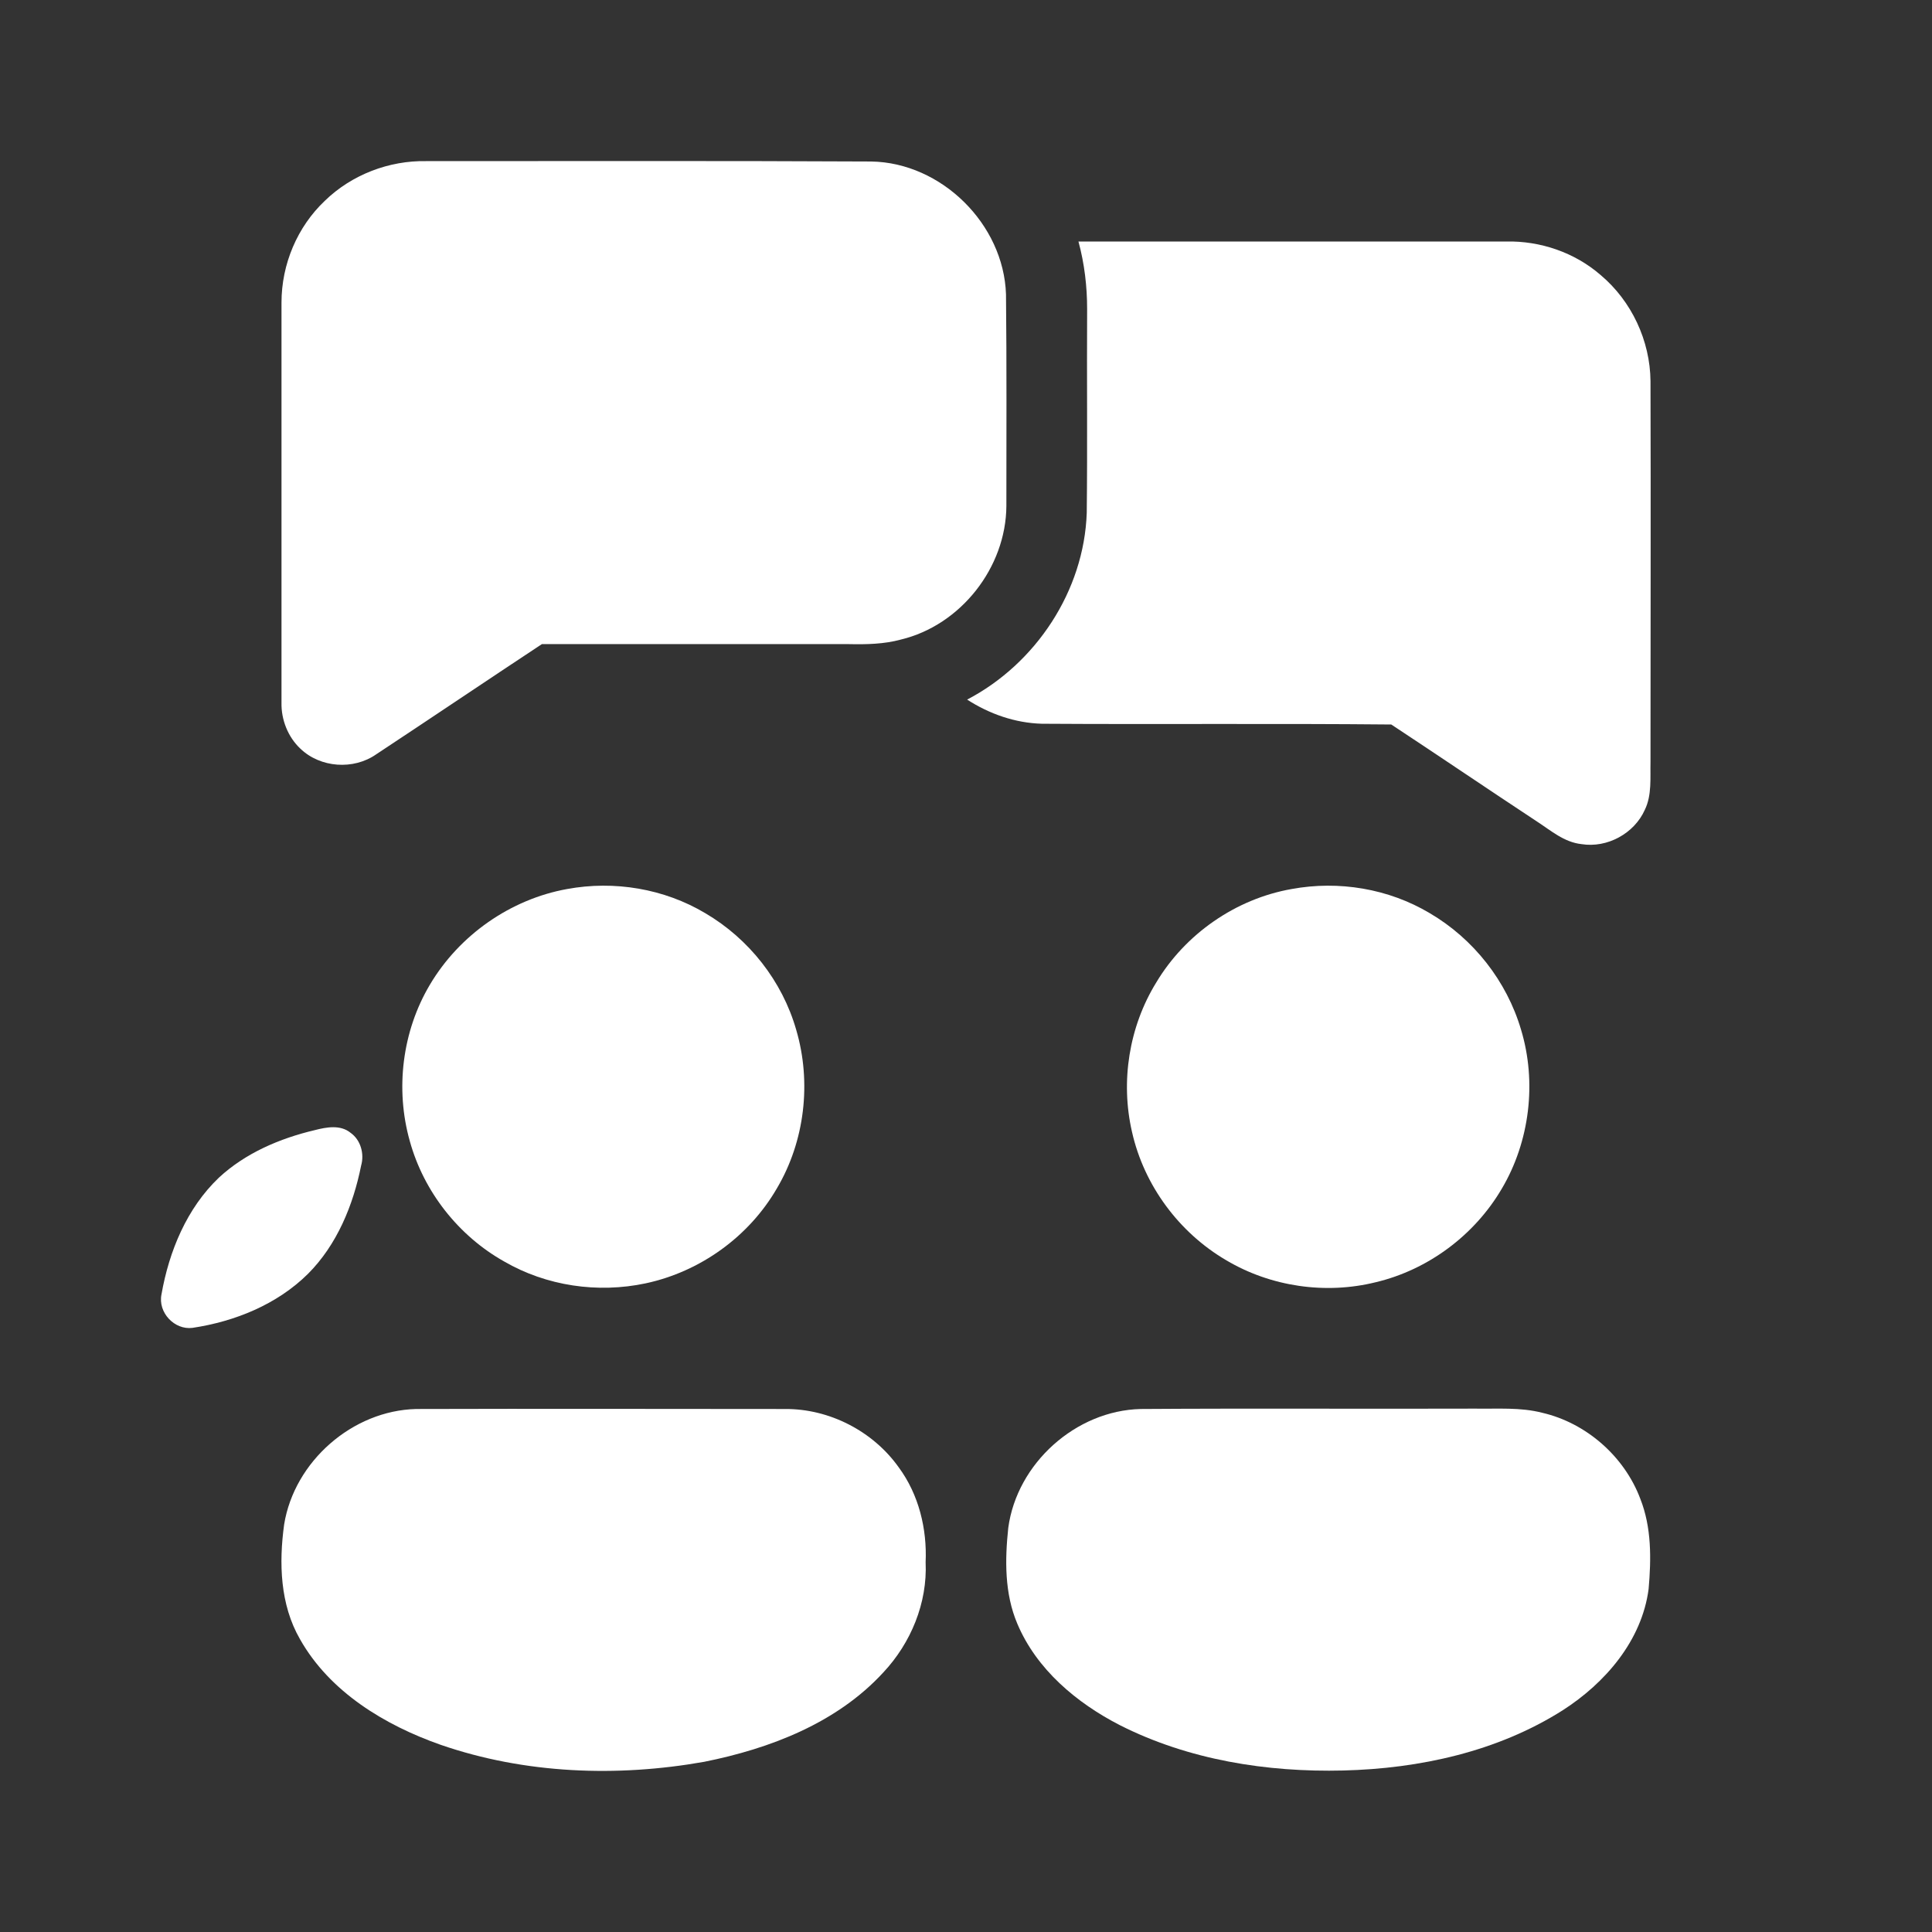
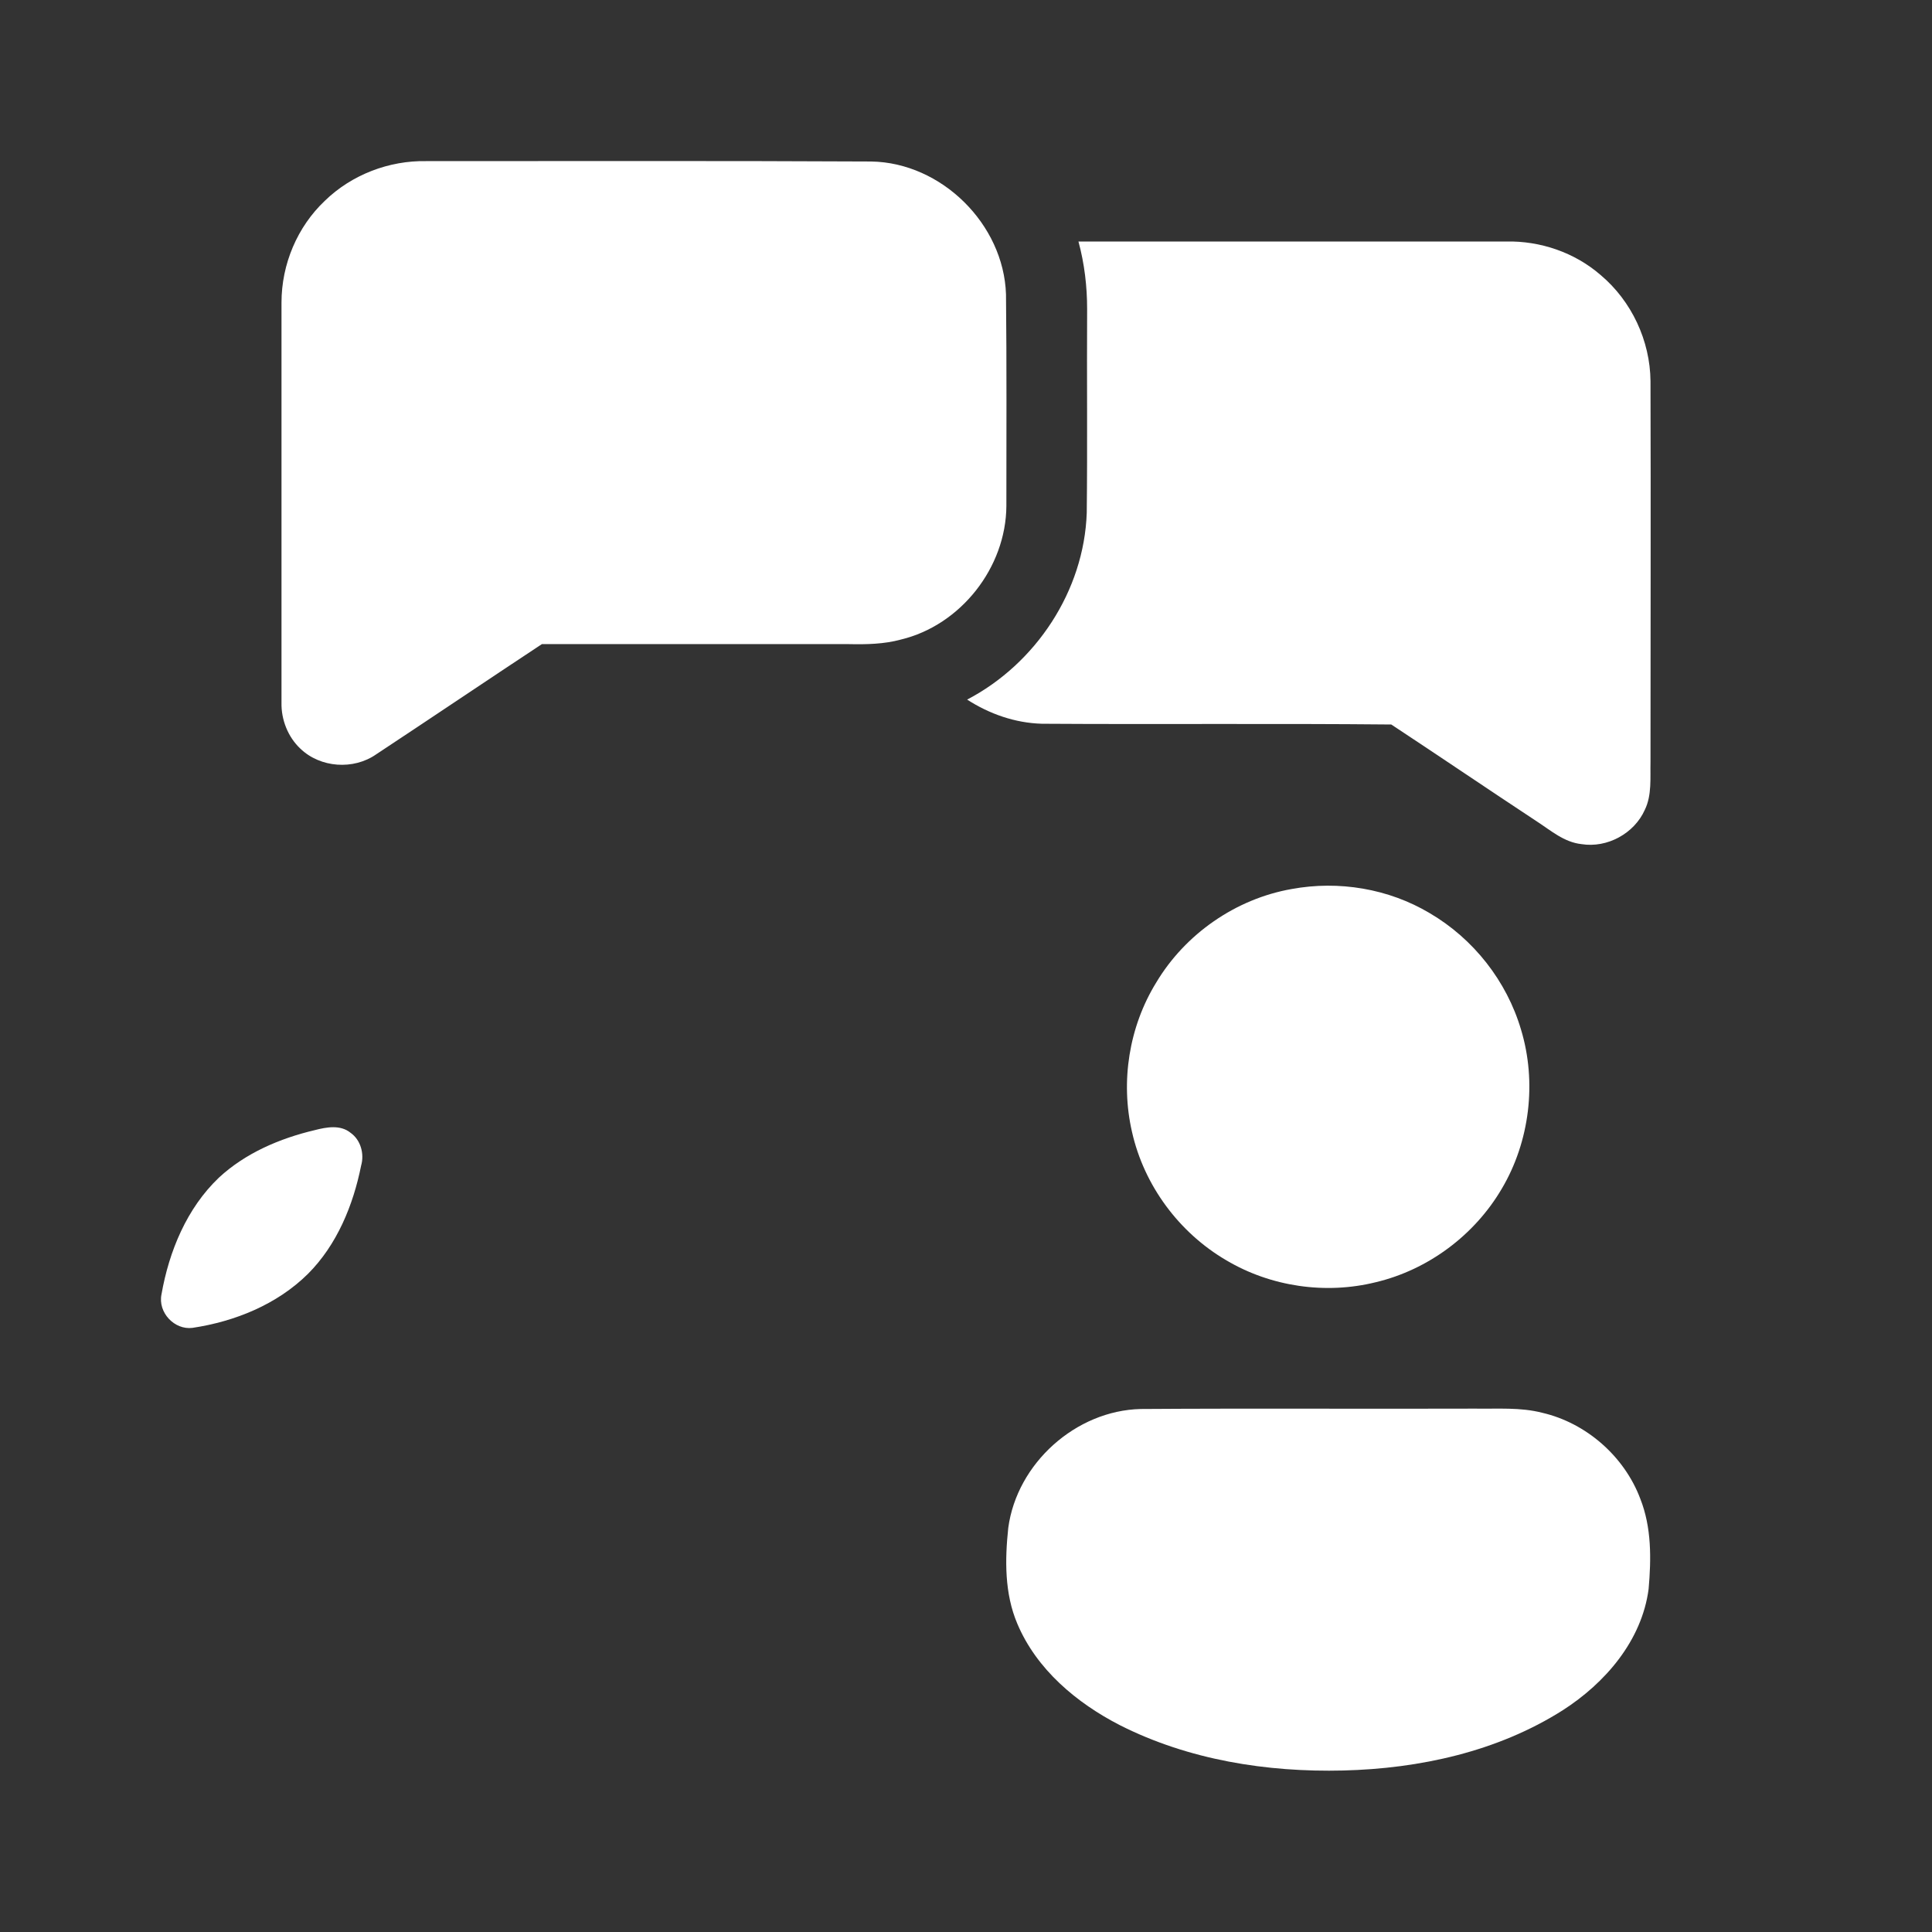
<svg xmlns="http://www.w3.org/2000/svg" id="Слой_1" x="0px" y="0px" viewBox="0 0 512 512" style="enable-background:new 0 0 512 512;" xml:space="preserve">
  <rect x="0" y="0" width="512" height="512" fill="#333333" stroke="none" />
  <style type="text/css"> .st0{fill:#FFFFFF;} </style>
  <g id="_x23_000000ff">
    <path class="st0" d="M86.1,53.2c7.1-6.9,17-10.7,26.9-10.5c39.3,0,78.6-0.1,117.9,0.1c18.6,0.3,35.1,16.6,35.7,35.2 c0.2,18.7,0.1,37.4,0.1,56.1c-0.1,16.3-12.1,31.6-28,35.4c-4.4,1.2-9.1,1.3-13.7,1.2c-27.1,0-54.3,0-81.4,0 c-14.7,9.7-29.2,19.5-43.9,29.2c-6,4.2-14.8,3.6-20.1-1.5c-3.3-3.1-5.1-7.7-5-12.2c0-35.3,0-70.7,0-106 C74.6,70,78.8,60.1,86.1,53.2z" />
    <path class="st0" d="M285.8,64c37.8,0,75.5,0,113.3,0c9.1-0.2,18.2,2.9,25.1,8.9c8.2,6.9,13.1,17.4,13.2,28.1 c0.1,33.6,0,67.3,0,100.9c-0.1,4.2,0.4,8.8-1.5,12.7c-2.8,6.3-10,10.2-16.8,9.1c-4.6-0.5-8.1-3.6-11.8-6 c-12.9-8.5-25.7-17.2-38.6-25.7c-30.9-0.3-61.8,0-92.6-0.2c-7.1-0.2-13.9-2.6-19.8-6.4c18.2-9.5,31-28.8,31.7-49.5 c0.2-18,0-36,0.1-54C288.1,75.9,287.4,69.9,285.8,64z" />
-     <path class="st0" d="M150.3,235.6c12.5-2.3,25.7-0.1,36.6,6.4c11.6,6.8,20.4,18,24.1,30.9c4.1,13.9,2.3,29.5-5.1,42 c-7.4,12.8-20.3,22.1-34.8,25.2c-12.7,2.7-26.3,0.7-37.5-5.8c-12.1-6.8-21.3-18.5-25-31.9c-3.9-13.8-2-29.1,5.3-41.4 C121.7,247.8,135.3,238.3,150.3,235.6z" />
    <path class="st0" d="M342.3,235.6c12.5-2.3,25.7-0.1,36.6,6.4c11.6,6.8,20.4,18,24.2,30.9c4.2,13.9,2.3,29.6-5.1,42.1 c-7.2,12.3-19.5,21.5-33.4,24.8c-13.3,3.3-27.8,1.2-39.6-5.8c-12.5-7.3-21.8-19.8-25-34c-3.1-13.4-0.8-27.9,6.4-39.6 C314.1,247.5,327.5,238.2,342.3,235.6z" />
    <path class="st0" d="M83.4,299.5c3.1-0.8,6.8-1.5,9.5,0.7c2.7,1.9,3.7,5.6,2.8,8.7c-2.1,10.5-6.4,21-14.1,28.7 c-8.2,8.1-19.3,12.6-30.6,14.3c-4.8,0.6-9.2-4.1-8.2-8.9c2-11.4,6.7-22.8,15.2-30.9C65,305.6,74.1,301.7,83.4,299.5z" />
-     <path class="st0" d="M110.3,373.4c32.6-0.1,65.1,0,97.7,0c11.8-0.1,23.4,5.9,30.2,15.5c5.3,7.2,7.5,16.3,7.1,25.1 c0.5,10.8-3.9,21.4-11.2,29.2c-12.3,13.4-30,20.2-47.5,23.7c-23.1,4.1-47.5,3.2-69.8-4.5c-14.8-5.2-29.4-14-37.3-28 c-5.3-9.2-5.6-20.2-4.2-30.4C78,387.3,93.4,373.8,110.3,373.4z" />
    <path class="st0" d="M302.3,373.4c29.6-0.2,59.1,0,88.7-0.1c5.9,0.1,11.9-0.4,17.7,1.1c11.7,2.7,21.8,11.6,26,22.8 c3,7.6,2.9,15.9,2.2,23.9c-1.8,13.7-11.5,24.9-22.7,32.1c-17.3,11-38,15.5-58.2,16c-20.3,0.5-41-2.8-59.2-12 c-11.5-5.9-22.1-14.8-27.2-26.9c-3.4-8-3.3-16.9-2.4-25.4C269.5,387.8,285.1,373.8,302.3,373.4z" />
  </g>
</svg>